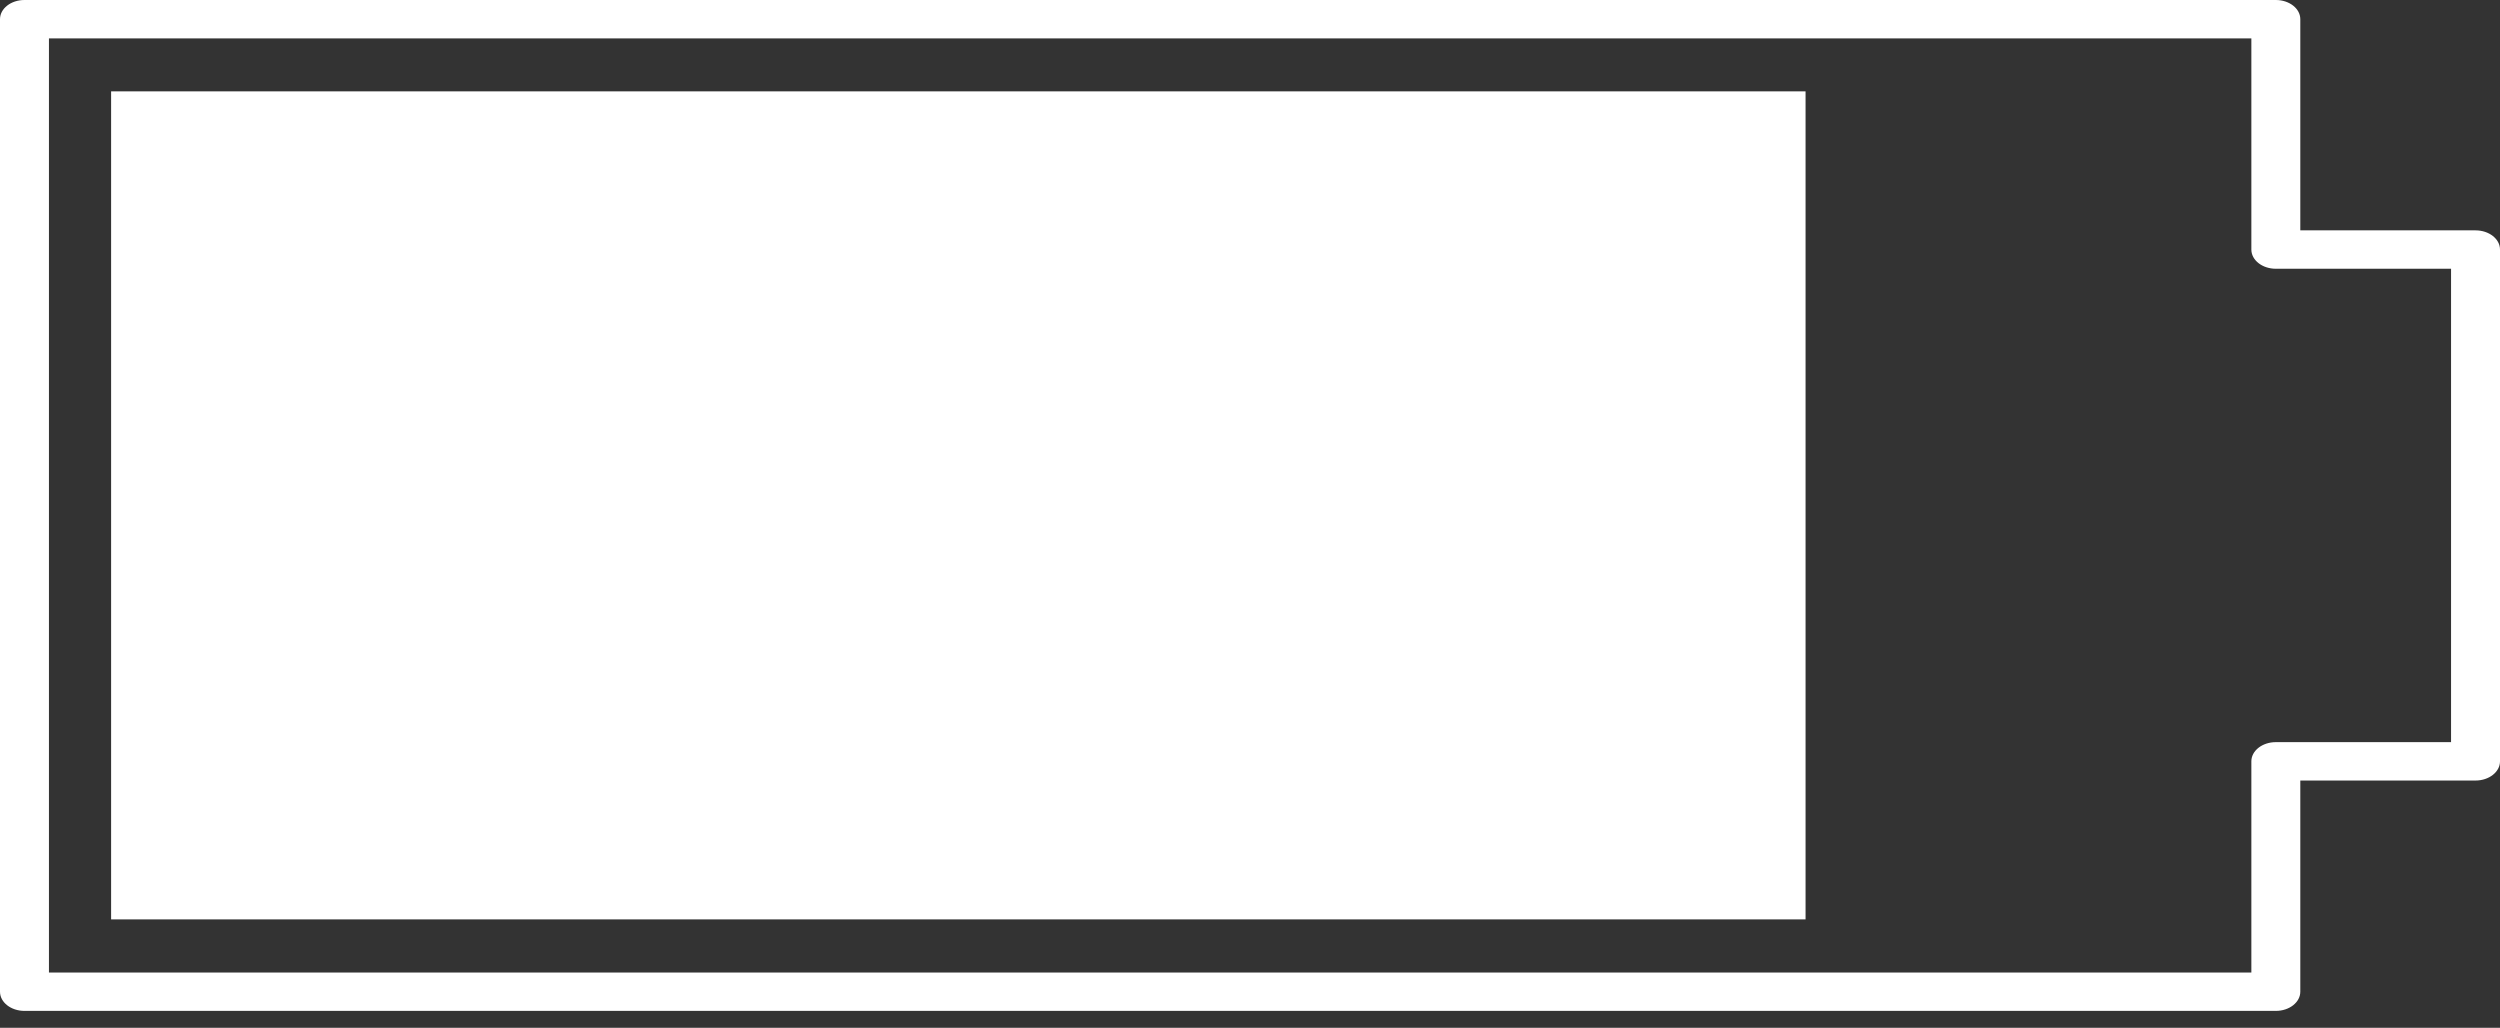
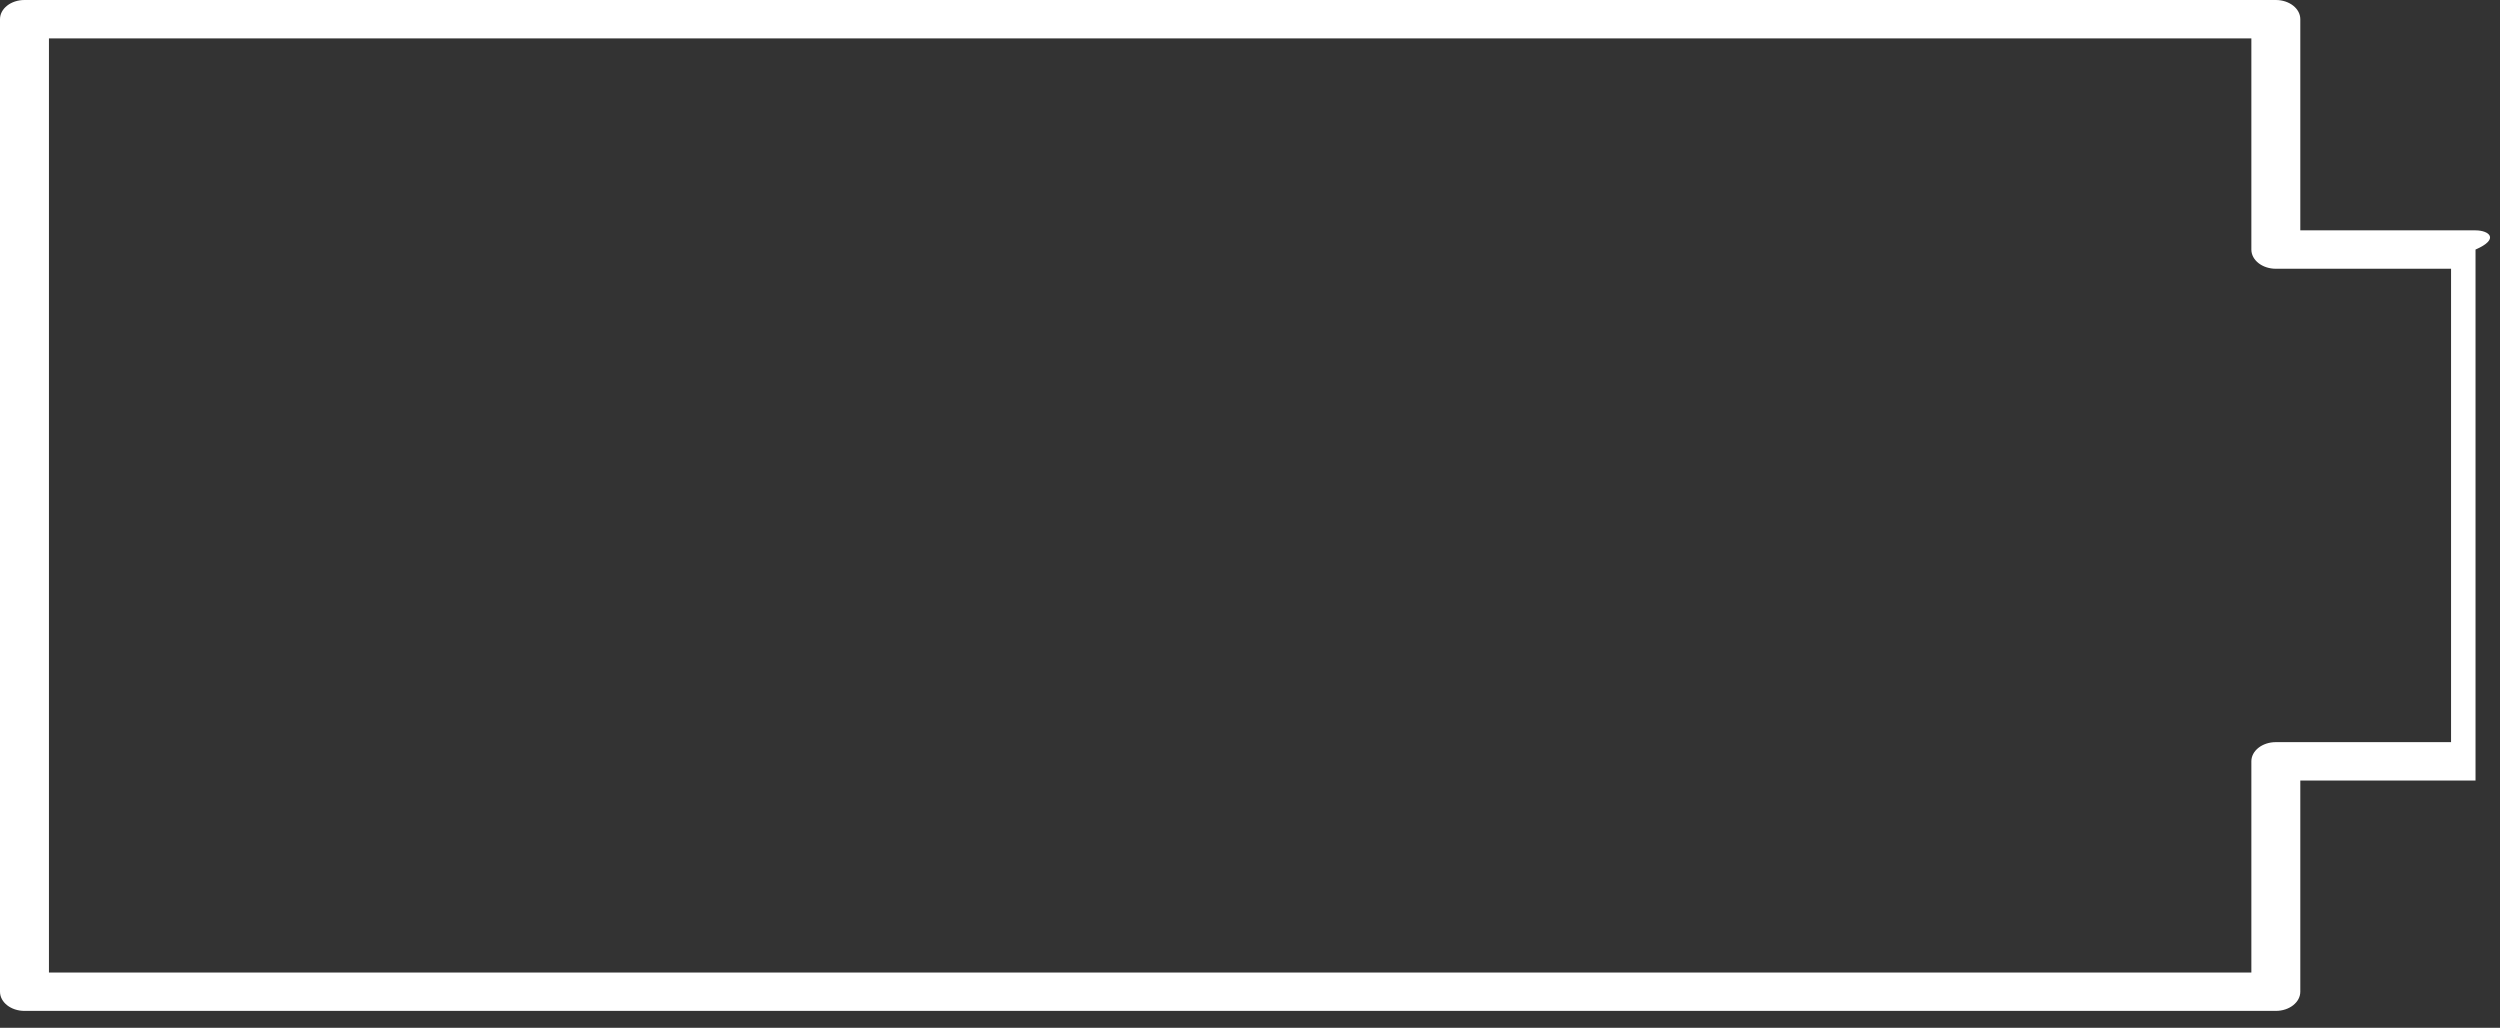
<svg xmlns="http://www.w3.org/2000/svg" width="90" height="37" viewBox="0 0 90 37" fill="none">
  <rect x="0" y="0" width="90" height="37" fill="#333333" stroke="none" />
-   <path d="M0.881 36.392H81.93C82.417 36.392 82.811 36.083 82.811 35.701V28.099H89.119C89.606 28.099 90 27.79 90 27.408V8.984C90 8.602 89.606 8.293 89.119 8.293H82.811V0.691C82.811 0.309 82.417 0 81.93 0H0.881C0.394 -7.84445e-08 0 0.309 0 0.691V35.701C0 36.083 0.394 36.392 0.881 36.392ZM1.762 1.382H81.049V8.984C81.049 9.366 81.443 9.675 81.93 9.675H88.238V26.717H81.93C81.443 26.717 81.049 27.026 81.049 27.408V35.01H1.762V1.382Z" fill="white" />
-   <path d="M65 3.289H4V33.098H65V3.289Z" fill="white" />
+   <path d="M0.881 36.392H81.93C82.417 36.392 82.811 36.083 82.811 35.701V28.099H89.119V8.984C90 8.602 89.606 8.293 89.119 8.293H82.811V0.691C82.811 0.309 82.417 0 81.93 0H0.881C0.394 -7.84445e-08 0 0.309 0 0.691V35.701C0 36.083 0.394 36.392 0.881 36.392ZM1.762 1.382H81.049V8.984C81.049 9.366 81.443 9.675 81.93 9.675H88.238V26.717H81.93C81.443 26.717 81.049 27.026 81.049 27.408V35.01H1.762V1.382Z" fill="white" />
</svg>